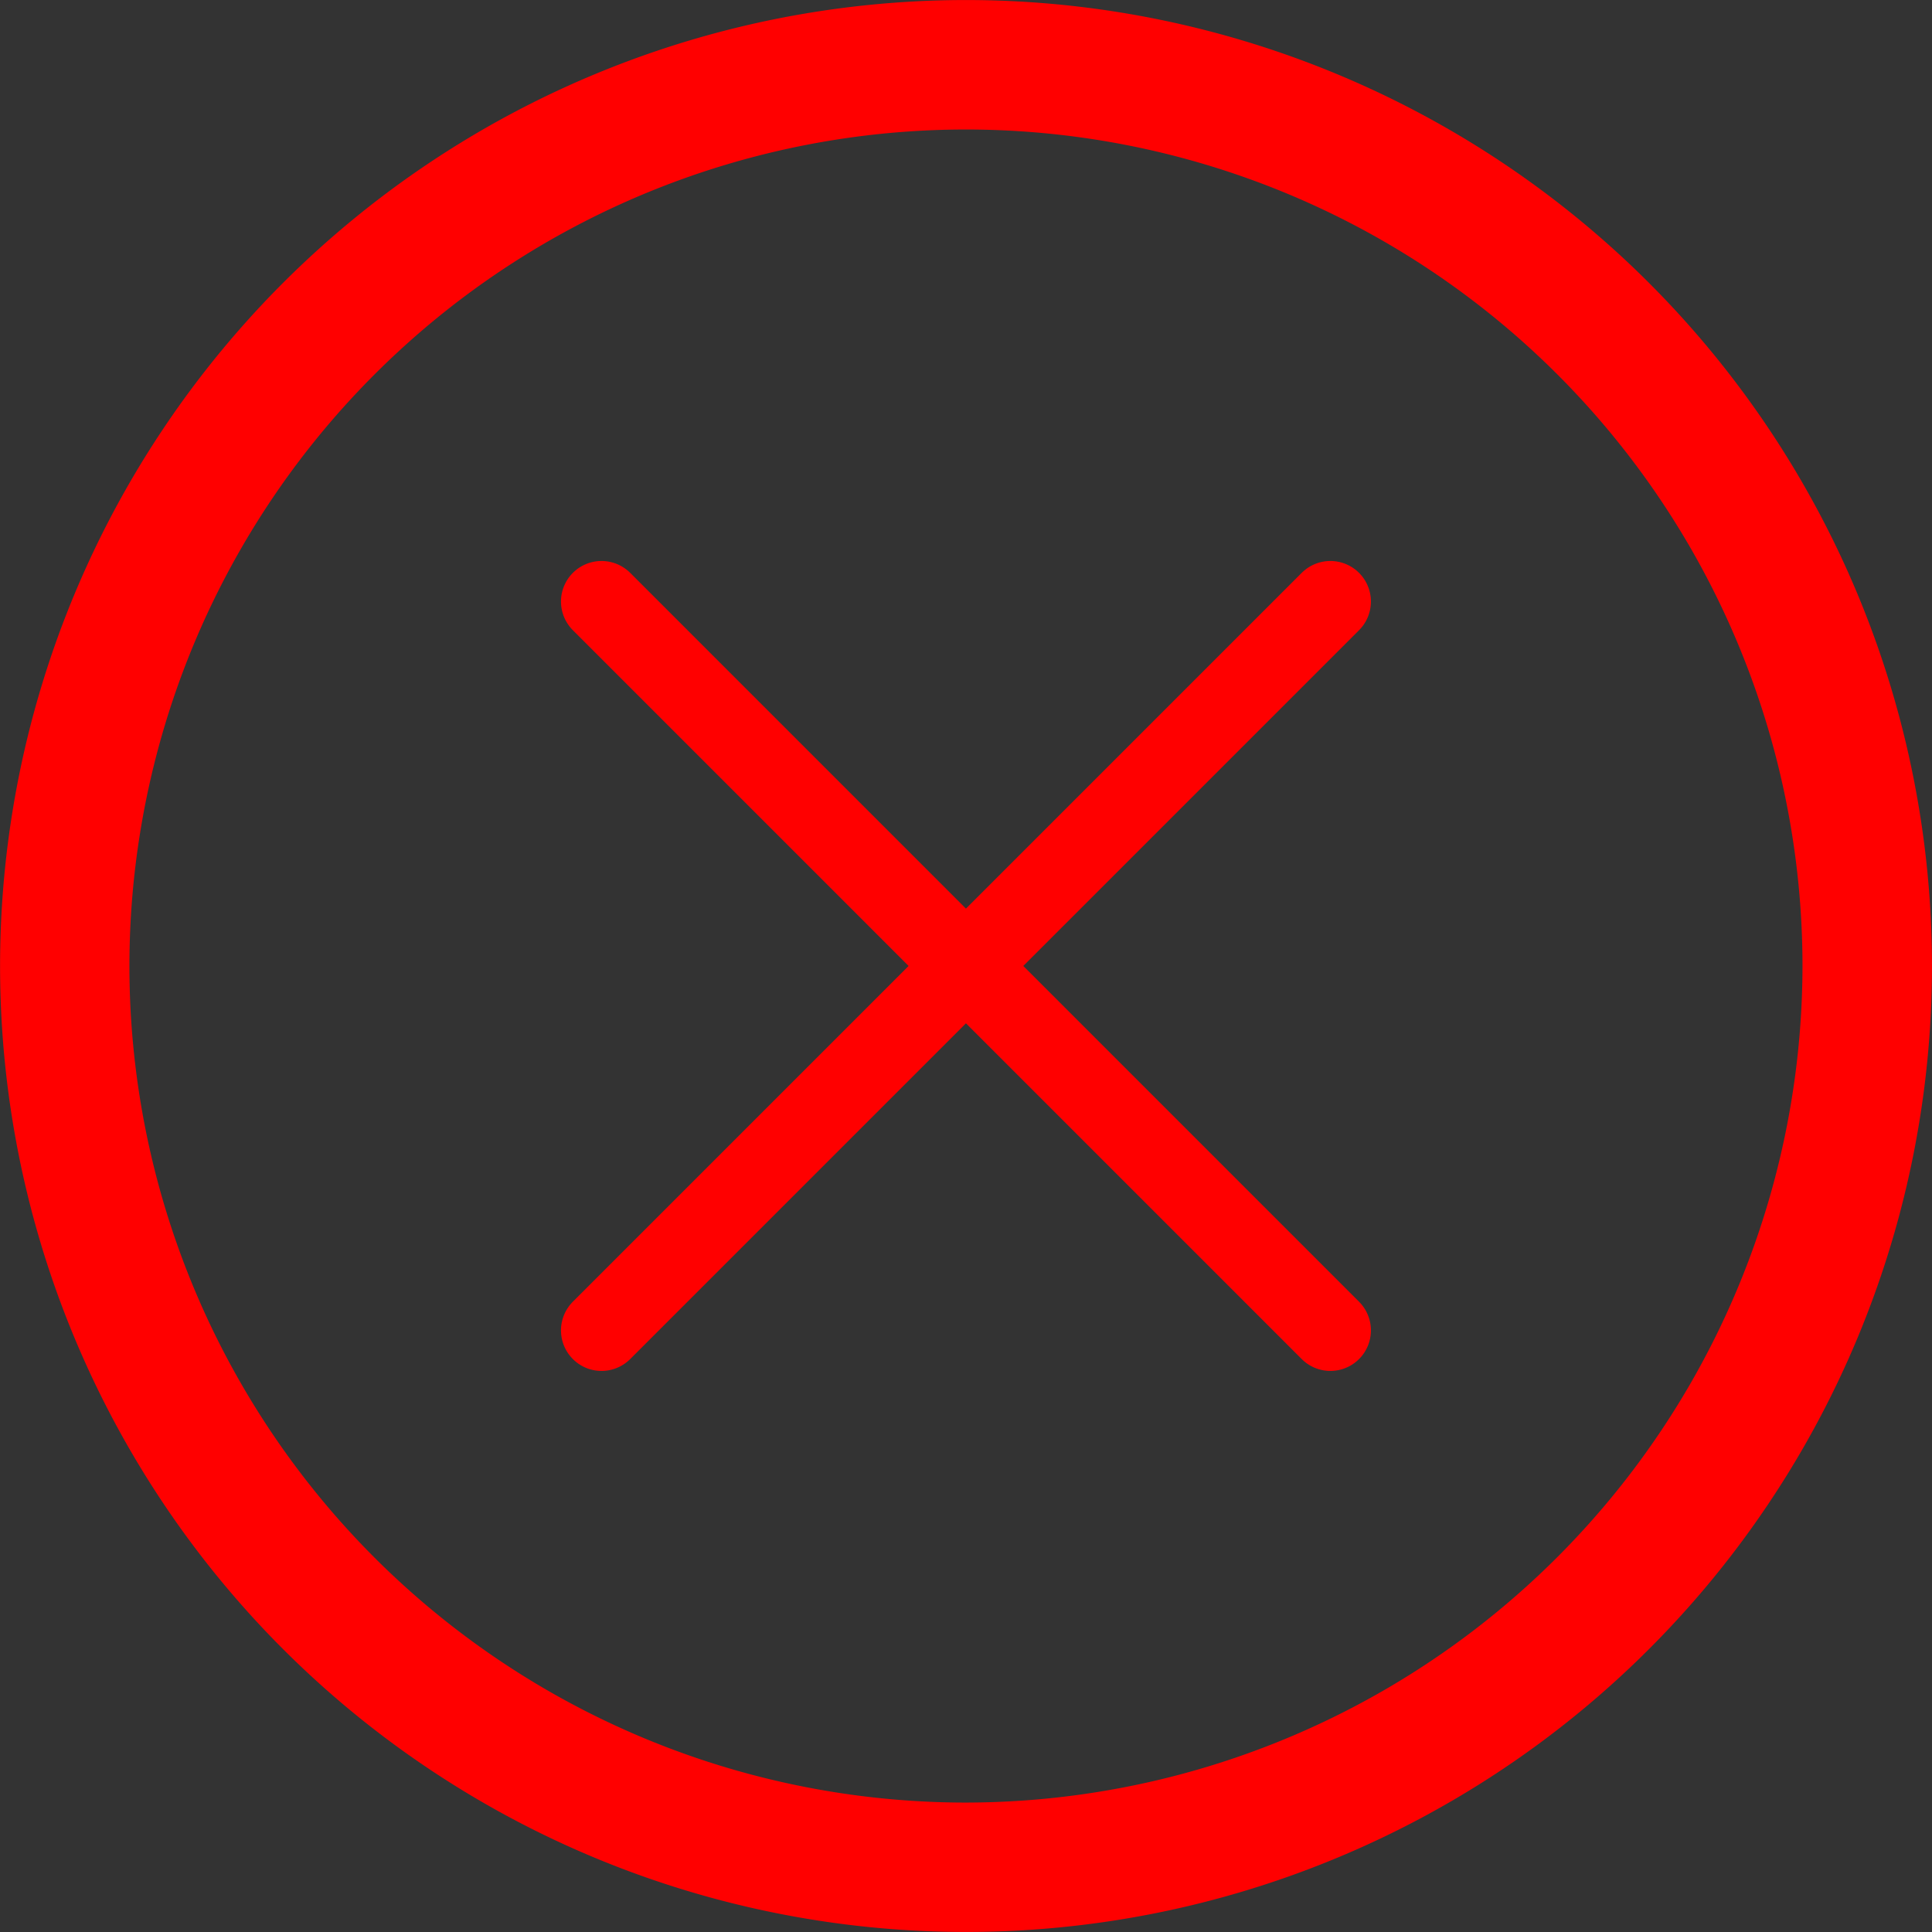
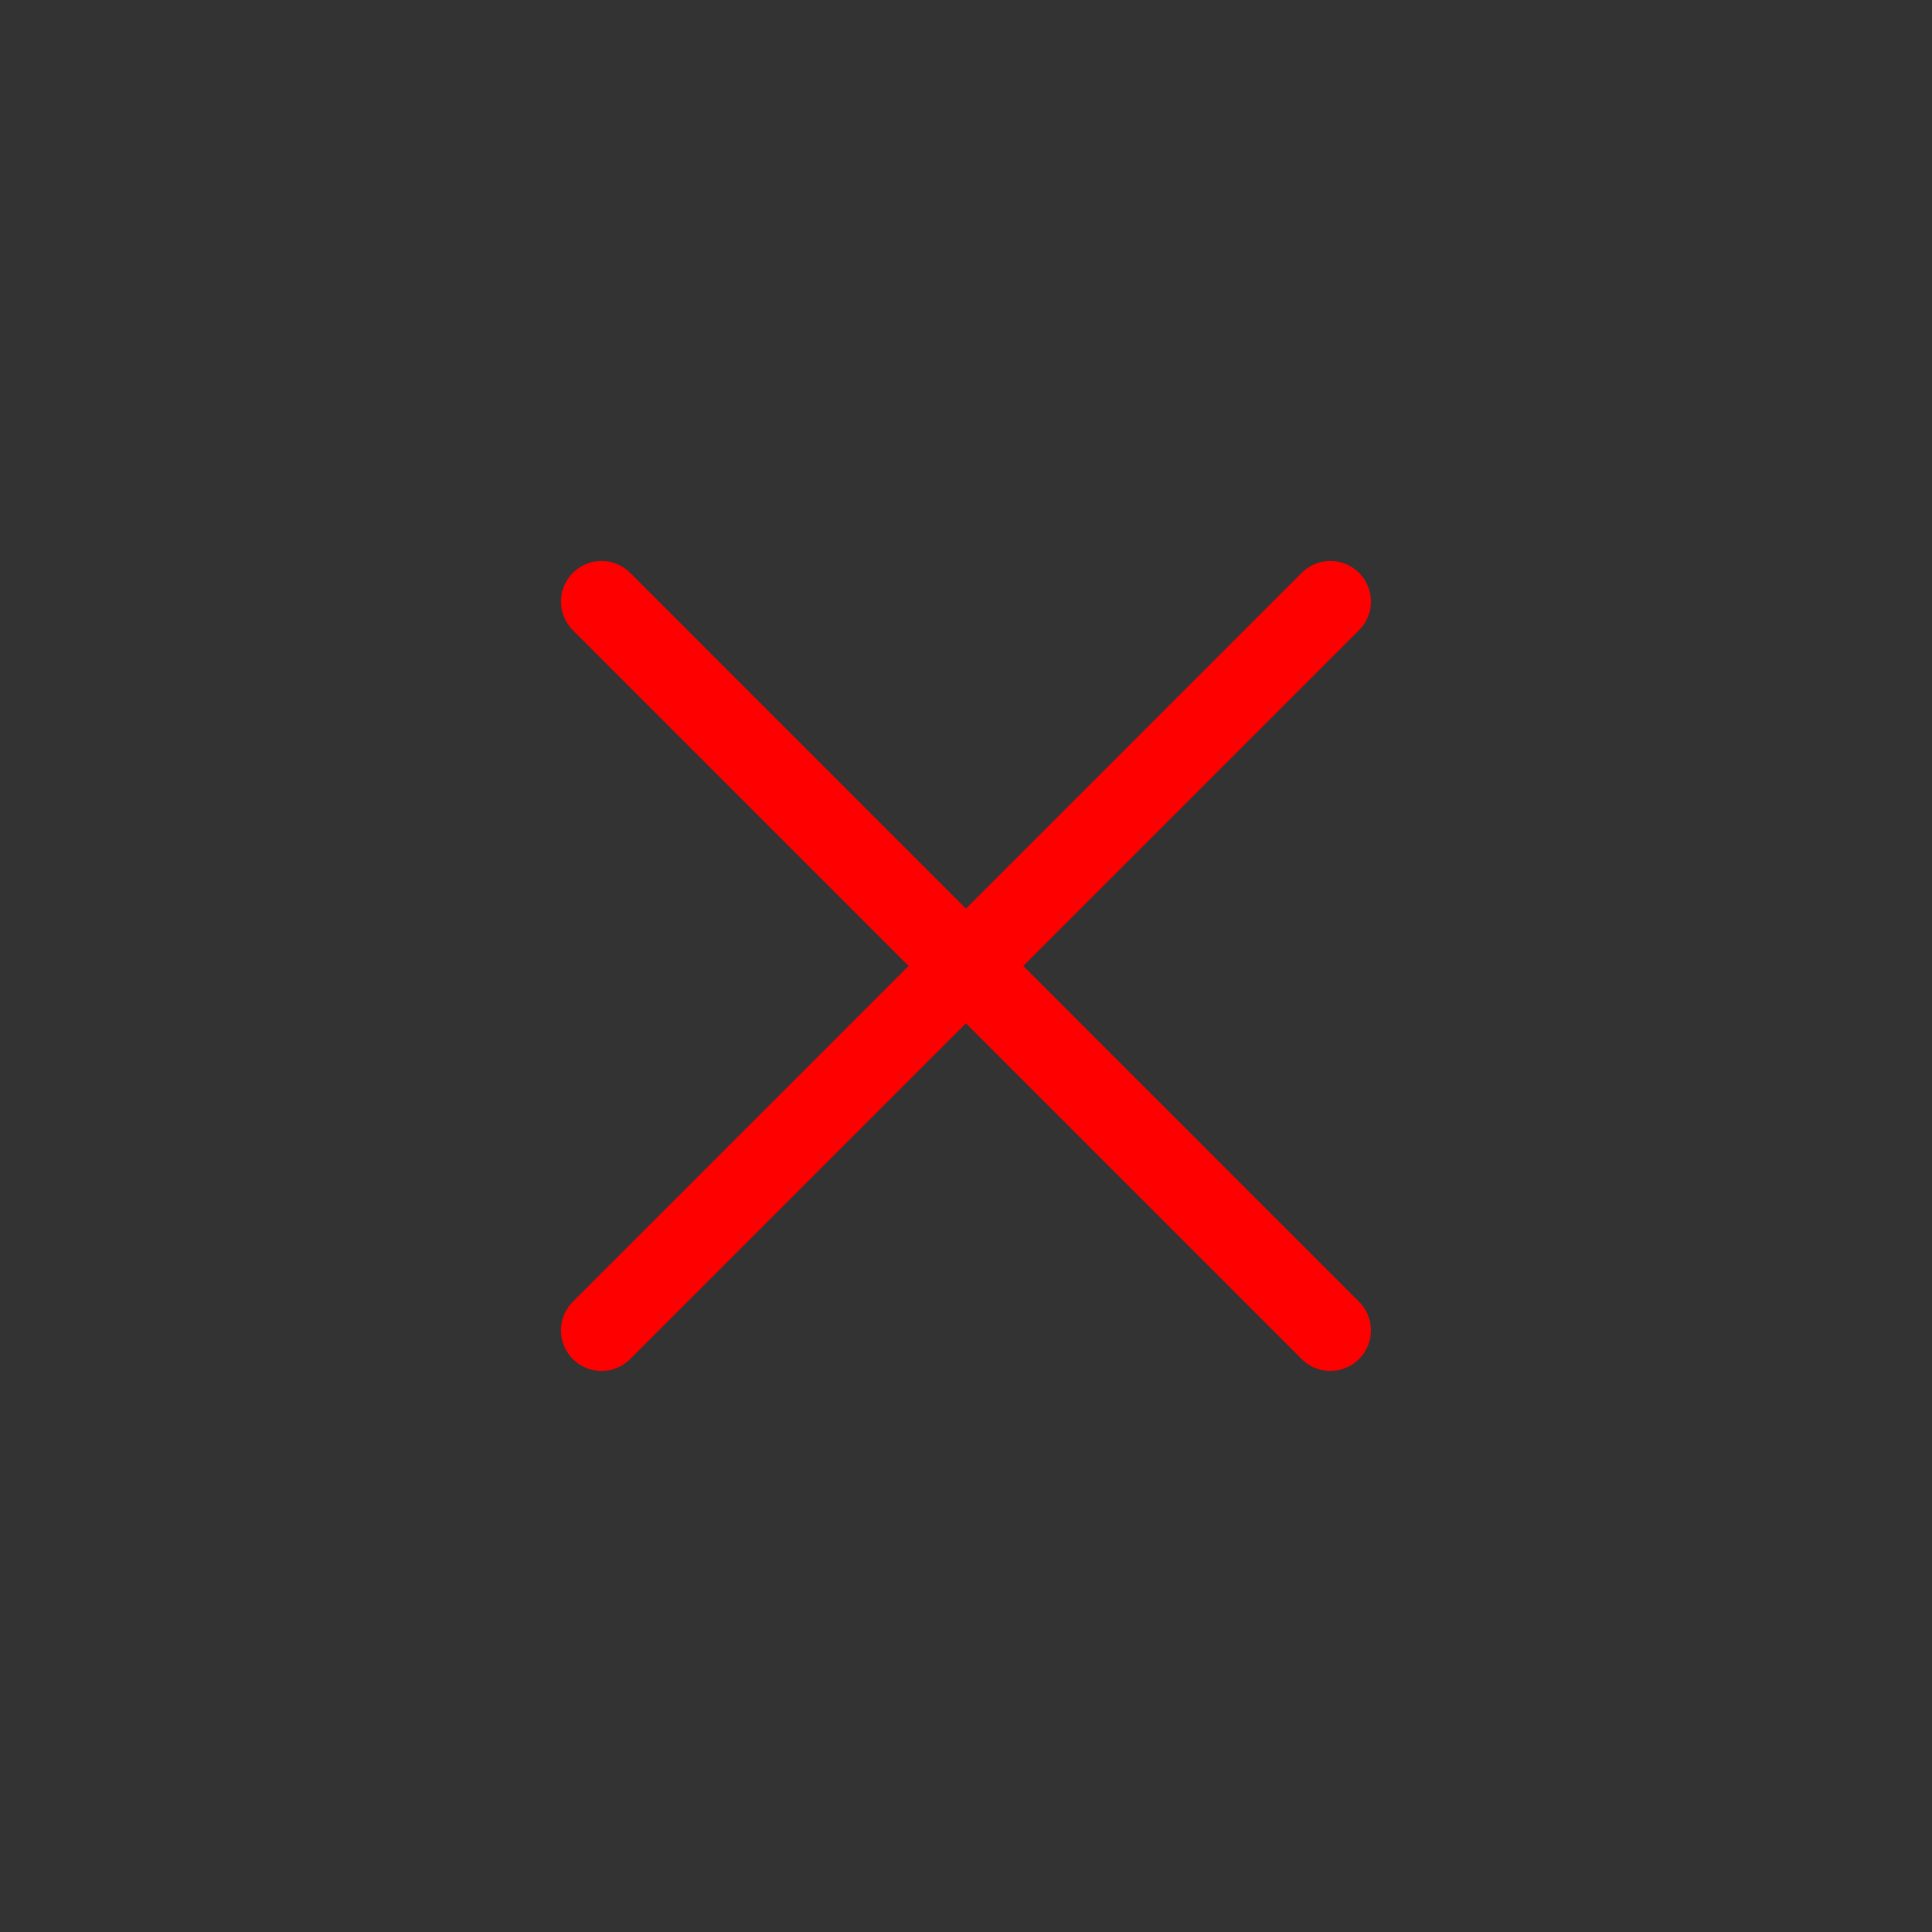
<svg xmlns="http://www.w3.org/2000/svg" width="23.823" height="23.823" viewBox="0 0 23.823 23.823">
  <rect x="0" y="0" width="23.823" height="23.823" fill="#333333" stroke="none" />
  <g id="Group_3423" data-name="Group 3423" transform="translate(-1227 -594.274)">
    <g id="Group_3422" data-name="Group 3422">
      <g id="Group_3421" data-name="Group 3421">
        <g id="Icon_core-check-circle" data-name="Icon core-check-circle" transform="translate(1225.699 593.079)">
-           <path id="Path_2364" data-name="Path 2364" d="M21.635,4.684a11.911,11.911,0,1,0,0,16.845,11.911,11.911,0,0,0,0-16.845ZM13.212,23.422A10.315,10.315,0,1,1,23.527,13.107,10.327,10.327,0,0,1,13.212,23.422Z" transform="translate(0)" fill="red" />
-         </g>
-         <path id="Path_2531" data-name="Path 2531" d="M18.355,12v6.355m0,0V24.71m0-6.355H24.71m-6.355,0H12" transform="translate(1212.953 606.185) rotate(-45)" fill="#fff" stroke="red" stroke-linecap="round" stroke-width="1" />
+           </g>
+         <path id="Path_2531" data-name="Path 2531" d="M18.355,12m0,0V24.71m0-6.355H24.71m-6.355,0H12" transform="translate(1212.953 606.185) rotate(-45)" fill="#fff" stroke="red" stroke-linecap="round" stroke-width="1" />
      </g>
    </g>
  </g>
</svg>